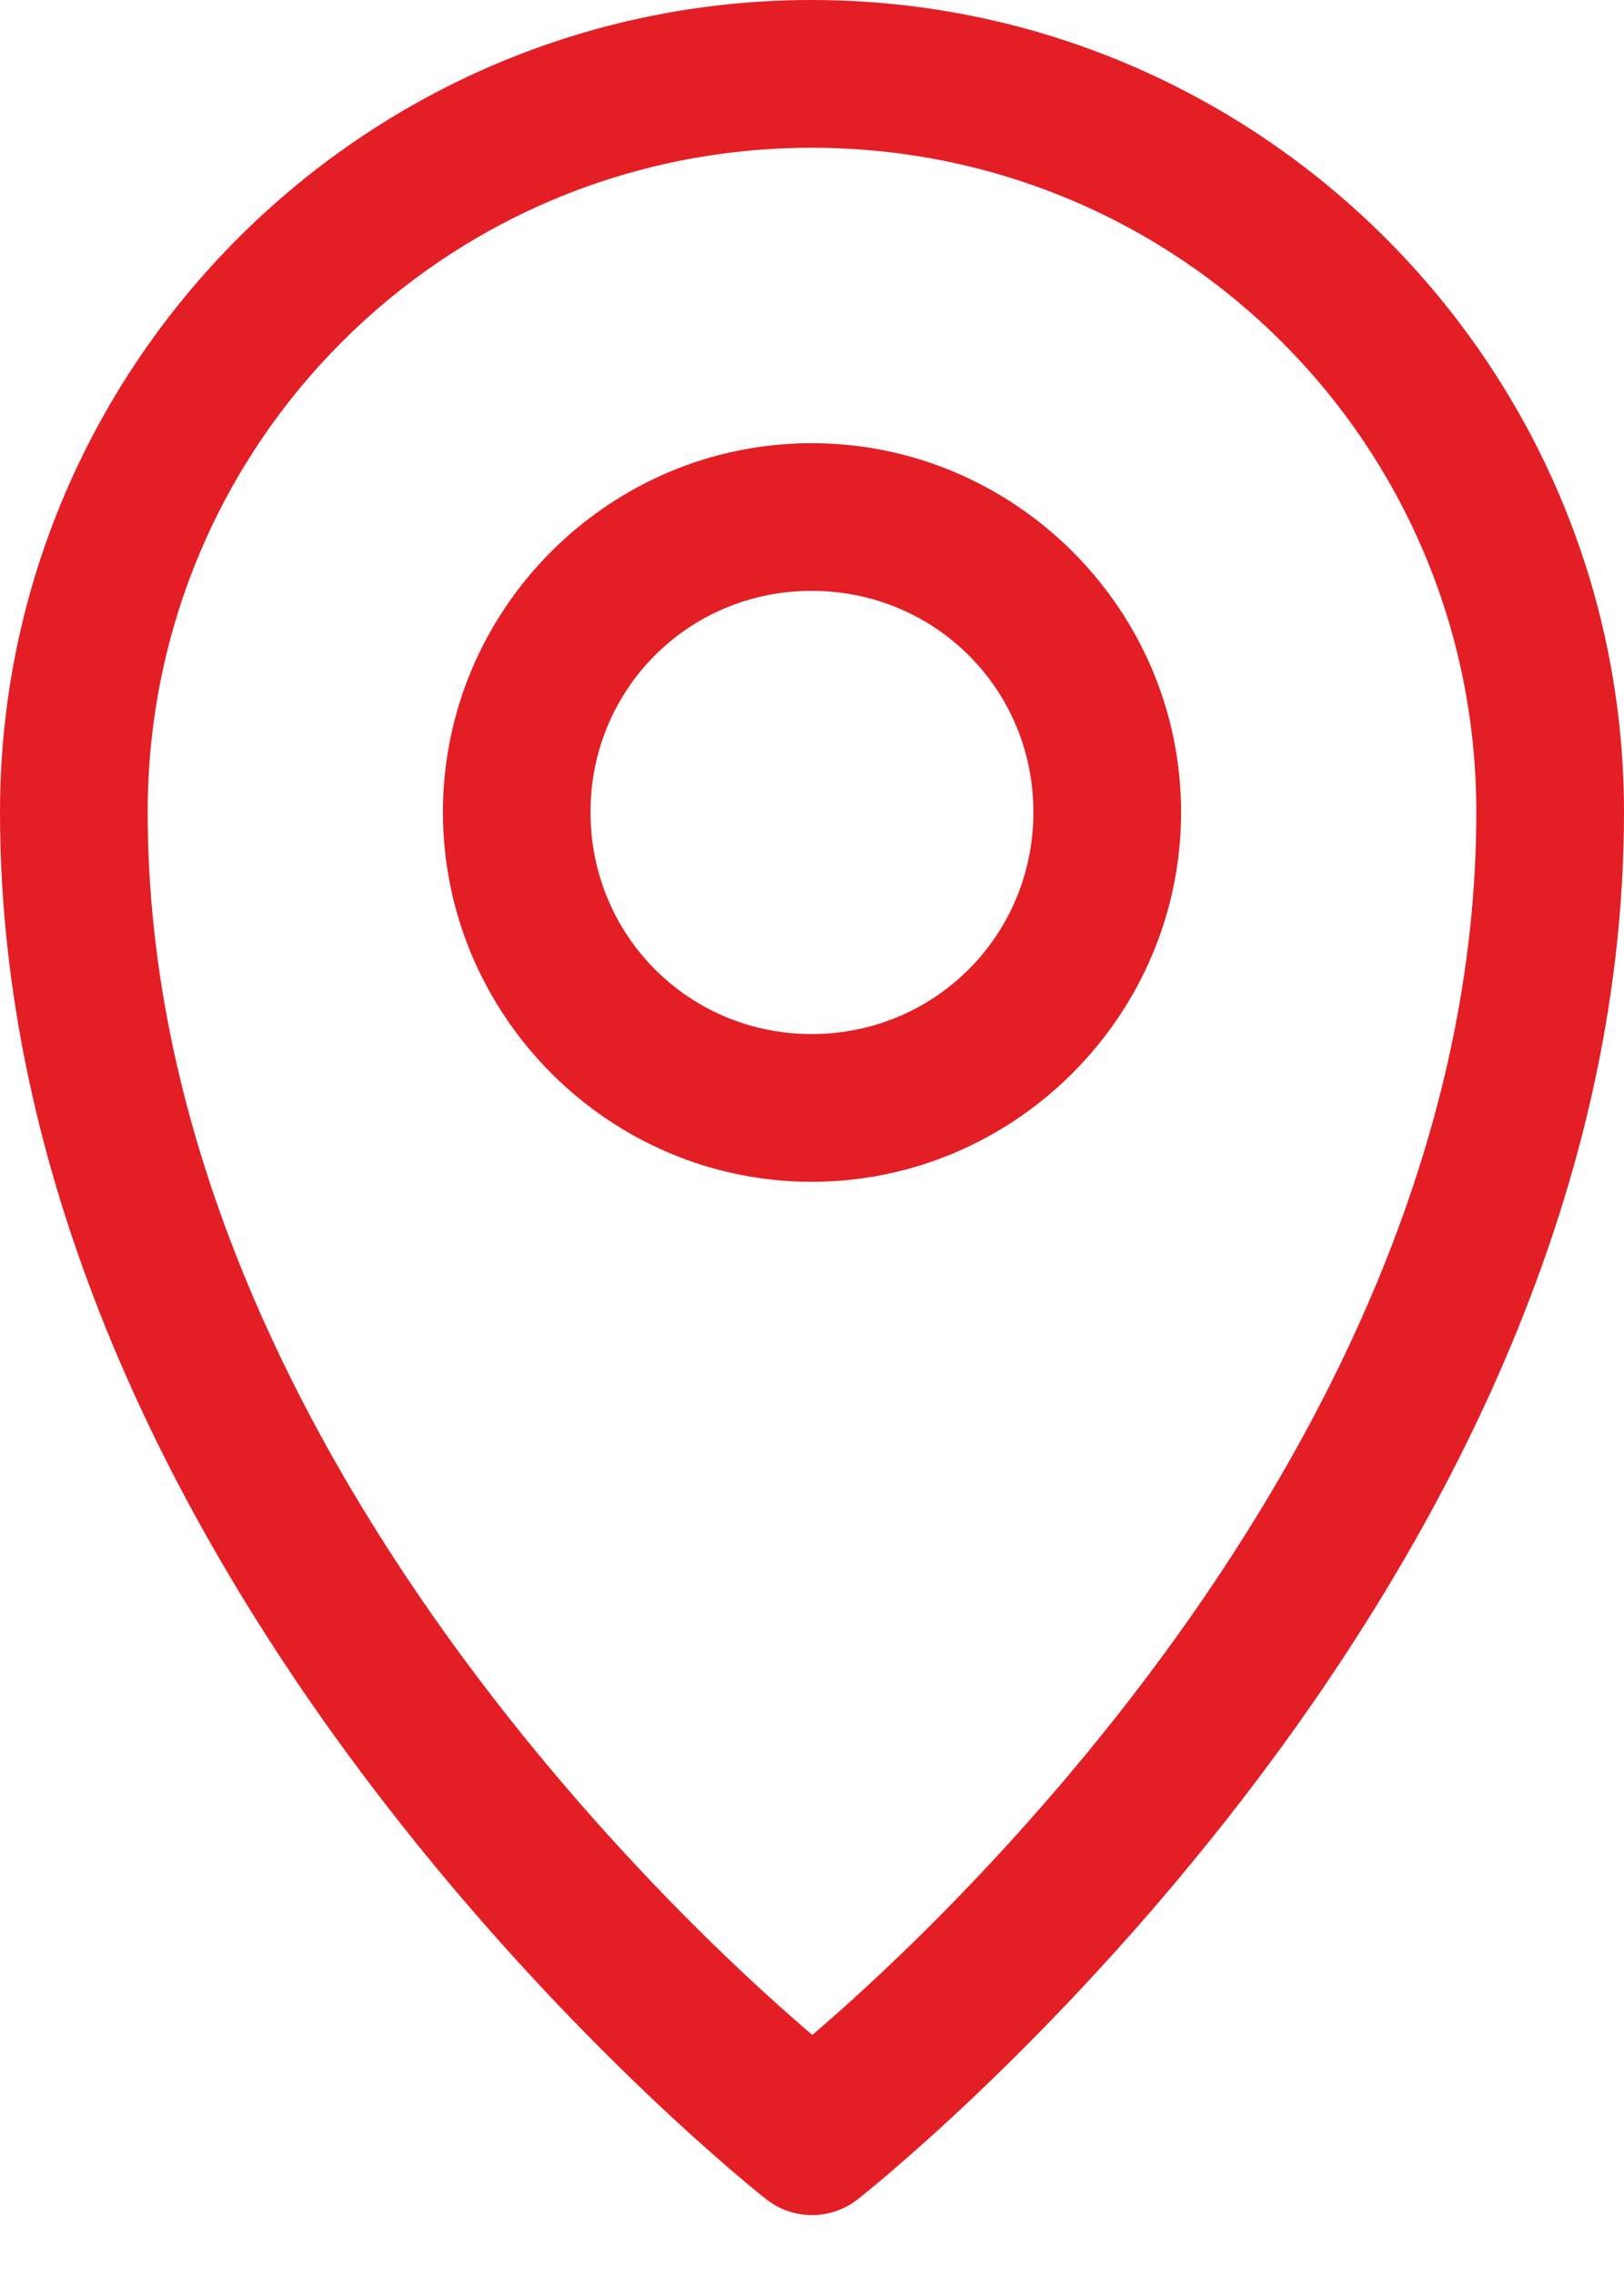
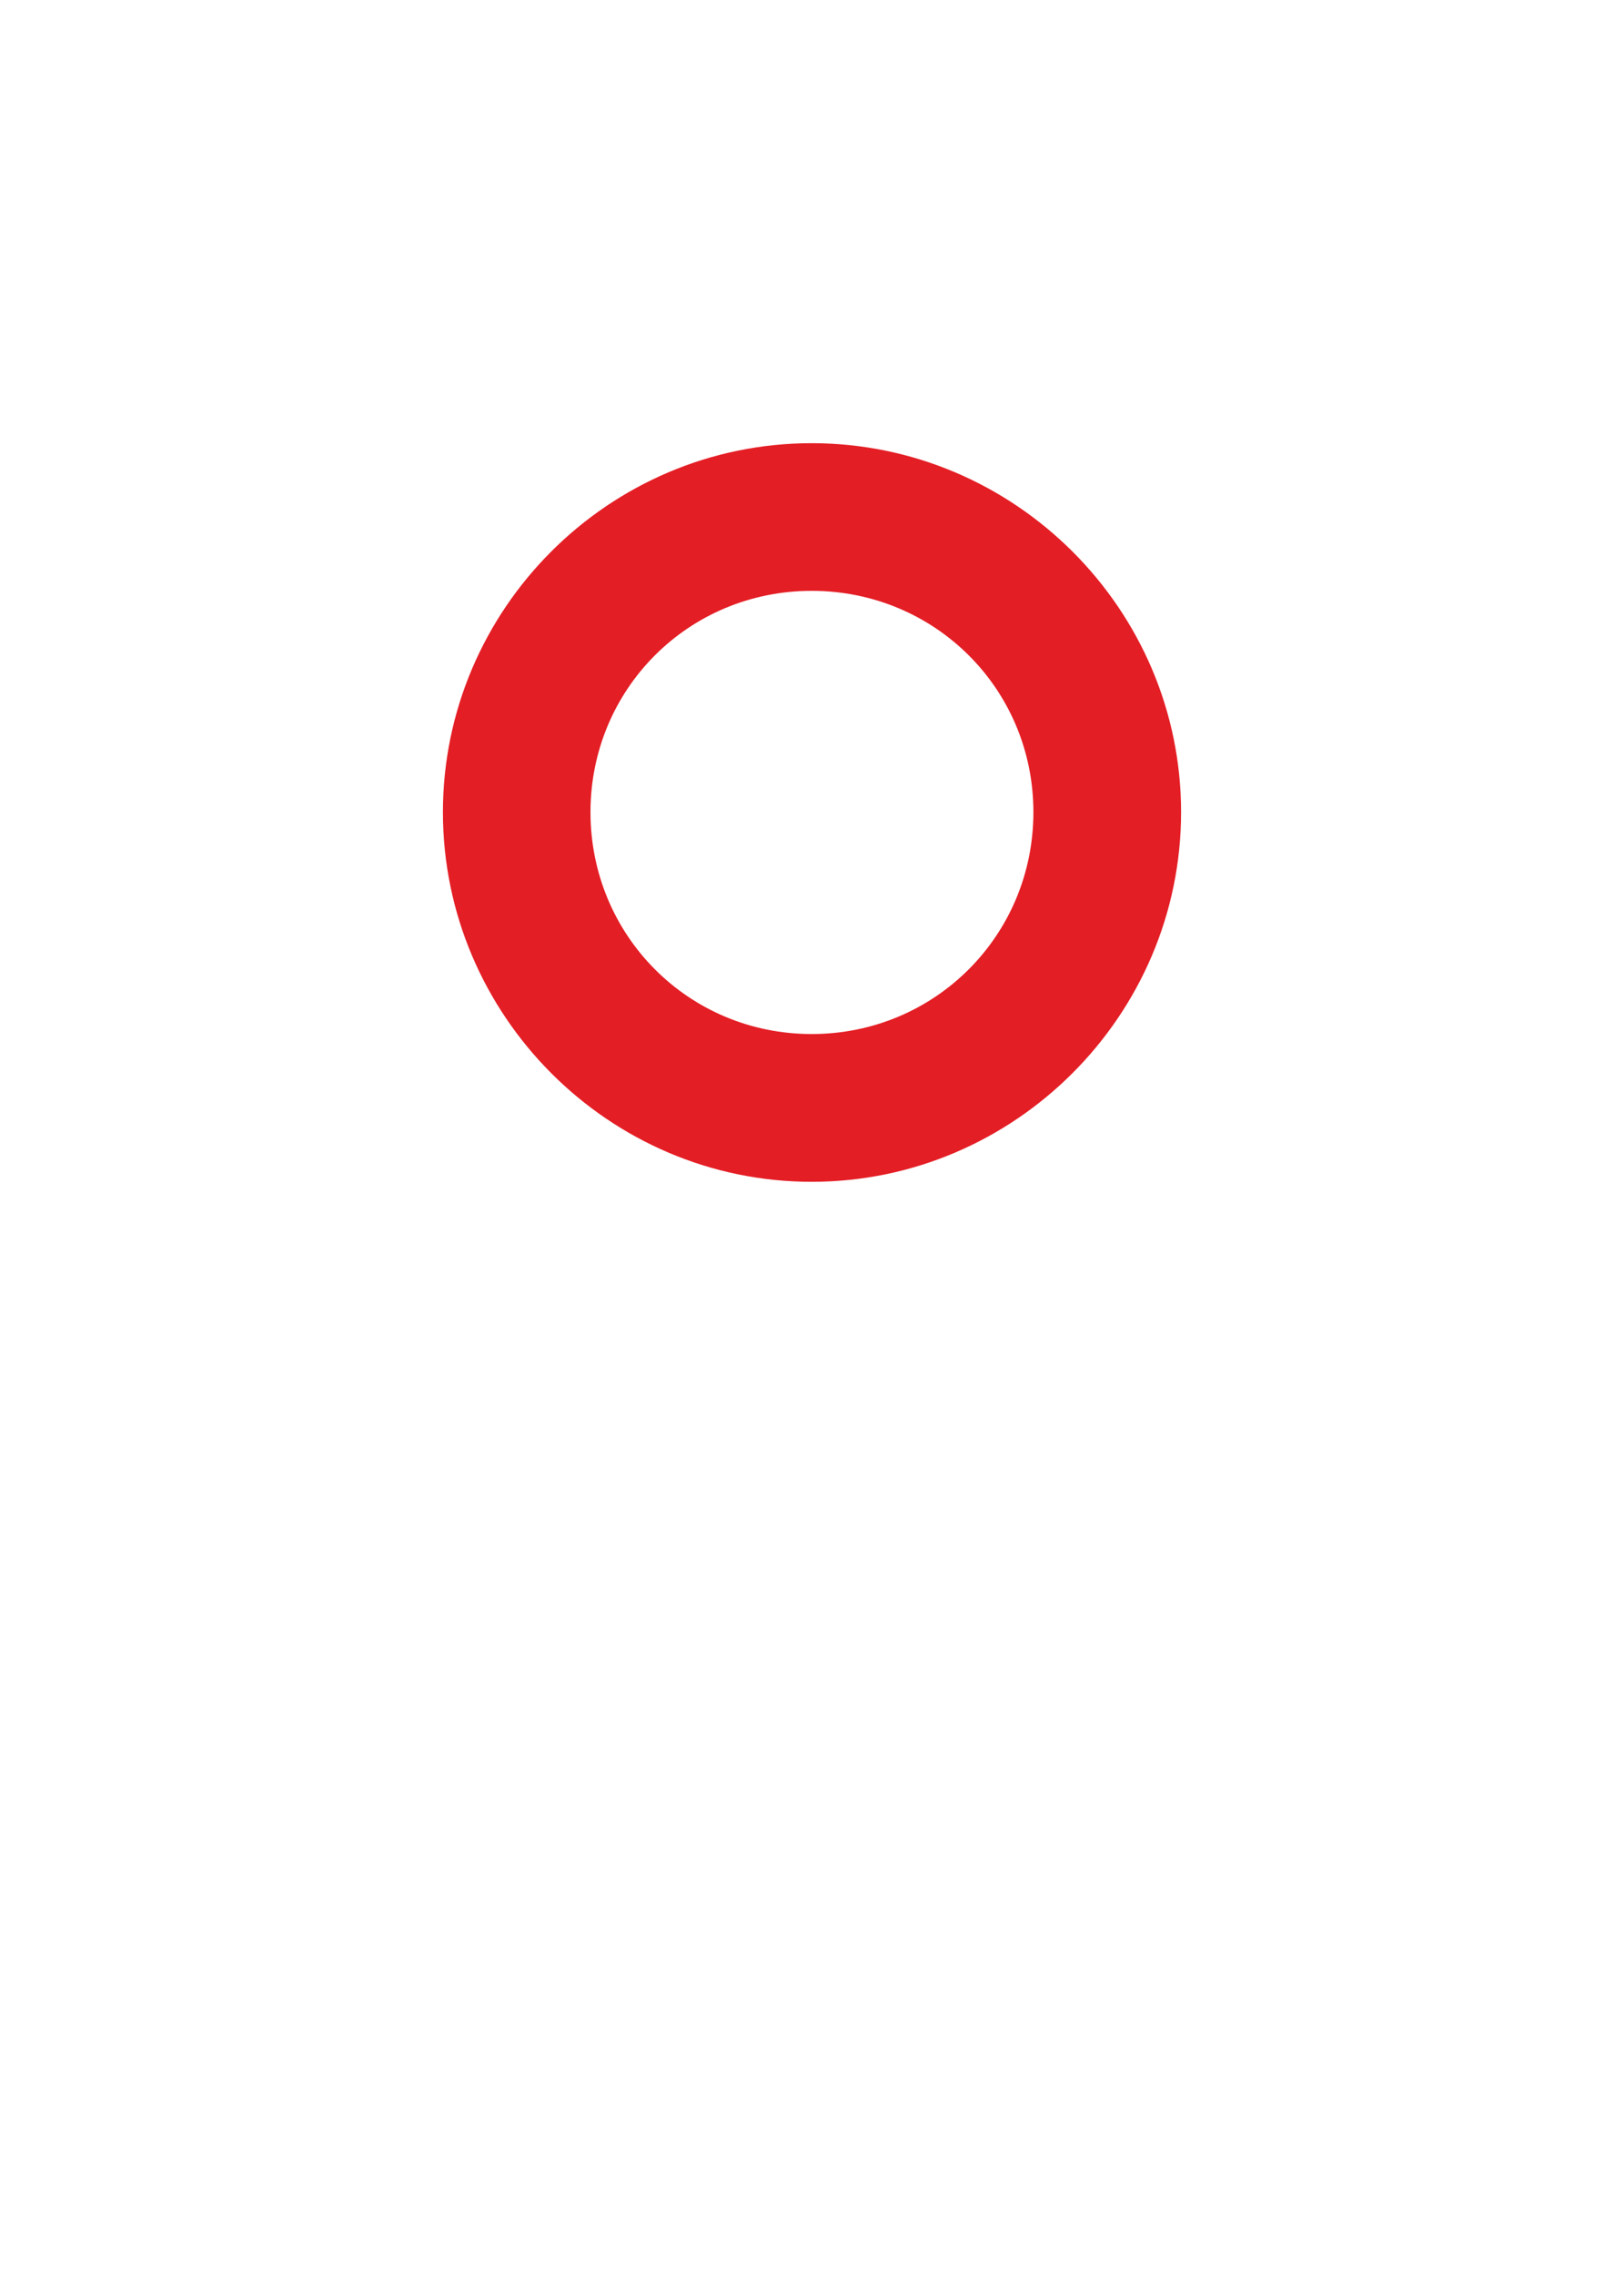
<svg xmlns="http://www.w3.org/2000/svg" width="15" height="21" viewBox="0 0 15 21" fill="none">
-   <path d="M7.497 0C3.364 0 1.80342e-06 3.364 0 7.497C-2.57632e-06 14.77 7.075 20.299 7.075 20.299C7.196 20.395 7.346 20.447 7.5 20.447C7.654 20.447 7.804 20.395 7.925 20.299C7.925 20.299 15 14.77 15 7.497C15 3.364 11.63 0 7.497 0ZM7.497 1.364C10.894 1.364 13.636 4.101 13.636 7.497C13.636 13.447 8.249 18.147 7.503 18.784C6.759 18.151 1.364 13.449 1.364 7.497C1.364 4.101 4.101 1.364 7.497 1.364Z" fill="#E41E25" />
  <path d="M7.497 4.091C5.623 4.091 4.091 5.623 4.091 7.497C4.091 9.372 5.623 10.909 7.497 10.909C9.372 10.909 10.909 9.372 10.909 7.497C10.909 5.623 9.372 4.091 7.497 4.091ZM7.497 5.454C8.635 5.454 9.545 6.36 9.545 7.497C9.545 8.635 8.635 9.545 7.497 9.545C6.36 9.545 5.454 8.635 5.454 7.497C5.454 6.36 6.36 5.454 7.497 5.454Z" fill="#E41E25" />
</svg>